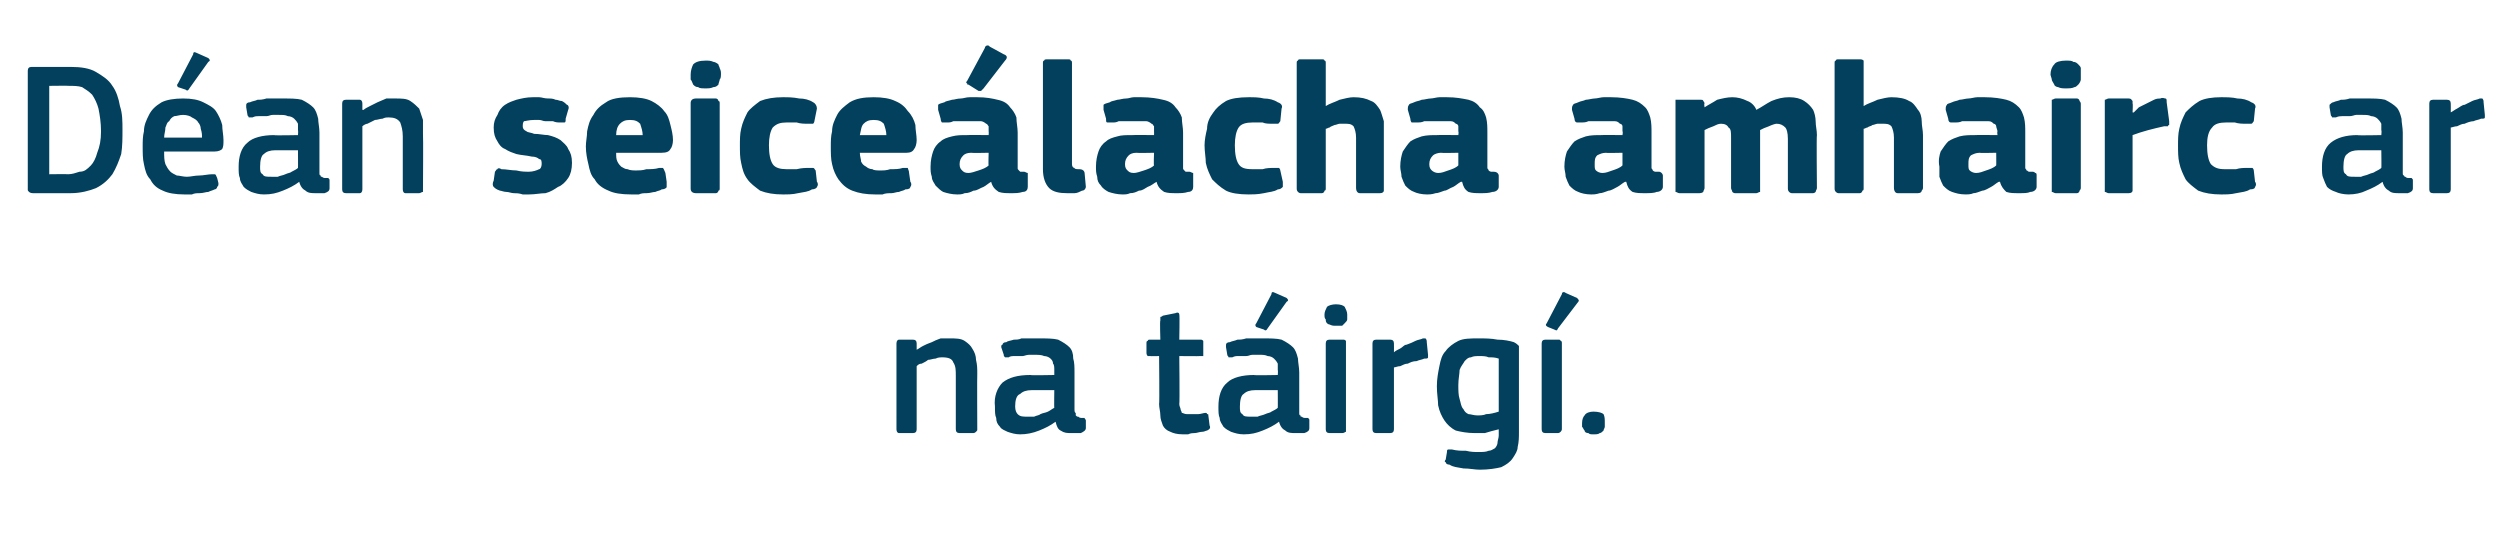
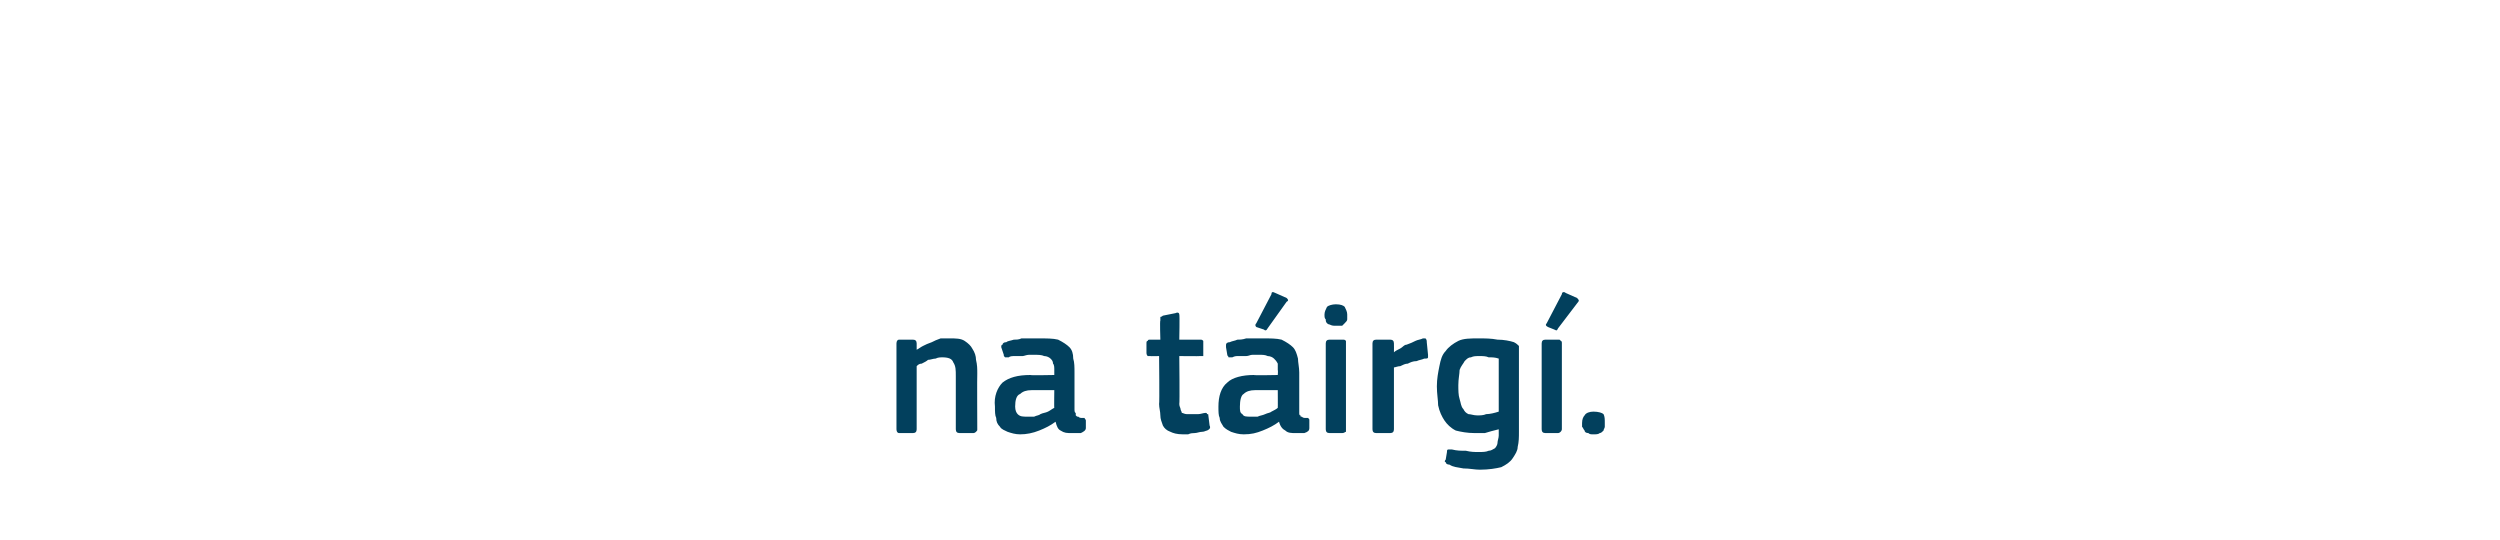
<svg xmlns="http://www.w3.org/2000/svg" version="1.1" width="198px" height="42.8px" viewBox="0 -4 198 42.8" style="top:-4px">
  <desc>D an seice lacha amhairc ar na t irg .</desc>
  <defs />
  <g id="Polygon26043">
    <path d="M 77.4 30 C 77.4 30.1 77.4 30.1 77.3 30.2 C 77.3 30.2 77.2 30.3 77.1 30.3 C 77.1 30.3 76 30.3 76 30.3 C 75.8 30.3 75.7 30.2 75.7 30 C 75.7 30 75.7 25.8 75.7 25.8 C 75.7 25.3 75.7 25 75.5 24.7 C 75.4 24.4 75.1 24.3 74.6 24.3 C 74.5 24.3 74.3 24.3 74.1 24.4 C 73.9 24.4 73.7 24.5 73.5 24.5 C 73.4 24.6 73.2 24.7 73 24.8 C 72.8 24.8 72.7 24.9 72.6 25 C 72.6 25 72.6 30 72.6 30 C 72.6 30.2 72.5 30.3 72.3 30.3 C 72.3 30.3 71.2 30.3 71.2 30.3 C 71.1 30.3 71 30.2 71 30 C 71 30 71 23.2 71 23.2 C 71 23 71.1 22.9 71.2 22.9 C 71.2 22.9 72.3 22.9 72.3 22.9 C 72.5 22.9 72.6 23 72.6 23.2 C 72.6 23.2 72.6 23.7 72.6 23.7 C 72.6 23.7 72.6 23.7 72.6 23.7 C 72.6 23.7 72.6 23.7 72.6 23.7 C 72.8 23.6 72.9 23.5 73.1 23.4 C 73.3 23.3 73.5 23.2 73.8 23.1 C 74 23 74.2 22.9 74.5 22.8 C 74.7 22.8 74.9 22.8 75.2 22.8 C 75.7 22.8 76.1 22.8 76.4 23 C 76.7 23.2 76.9 23.4 77 23.6 C 77.2 23.9 77.3 24.2 77.3 24.5 C 77.4 24.9 77.4 25.2 77.4 25.6 C 77.38 25.62 77.4 30 77.4 30 C 77.4 30 77.38 29.97 77.4 30 Z M 83.5 26.9 C 83.5 26.9 81.65 26.9 81.7 26.9 C 81.3 26.9 81 27 80.8 27.2 C 80.5 27.3 80.4 27.7 80.4 28.2 C 80.4 28.5 80.5 28.7 80.6 28.8 C 80.8 29 81 29 81.4 29 C 81.5 29 81.7 29 81.9 29 C 82.1 28.9 82.3 28.9 82.4 28.8 C 82.6 28.7 82.8 28.7 83 28.6 C 83.2 28.5 83.3 28.4 83.5 28.3 C 83.48 28.33 83.5 26.9 83.5 26.9 Z M 83.6 29.4 C 83.2 29.7 82.8 29.9 82.3 30.1 C 81.8 30.3 81.3 30.4 80.8 30.4 C 80.4 30.4 80.1 30.3 79.8 30.2 C 79.6 30.1 79.3 30 79.2 29.8 C 79 29.6 78.9 29.4 78.9 29.1 C 78.8 28.9 78.8 28.6 78.8 28.2 C 78.7 27.4 79 26.7 79.4 26.3 C 79.9 25.9 80.6 25.7 81.6 25.7 C 81.58 25.74 83.5 25.7 83.5 25.7 C 83.5 25.7 83.5 25.34 83.5 25.3 C 83.5 25.1 83.5 24.9 83.4 24.8 C 83.4 24.6 83.3 24.5 83.2 24.4 C 83.1 24.3 82.9 24.2 82.7 24.2 C 82.5 24.1 82.2 24.1 81.9 24.1 C 81.8 24.1 81.7 24.1 81.5 24.1 C 81.3 24.1 81.1 24.2 81 24.2 C 80.8 24.2 80.6 24.2 80.4 24.2 C 80.2 24.2 80 24.2 79.9 24.3 C 79.7 24.3 79.6 24.3 79.6 24.3 C 79.5 24.2 79.5 24.2 79.5 24.1 C 79.5 24.1 79.3 23.5 79.3 23.5 C 79.3 23.4 79.3 23.3 79.4 23.3 C 79.4 23.2 79.5 23.1 79.7 23.1 C 79.8 23 80 23 80.3 22.9 C 80.5 22.9 80.7 22.9 80.9 22.8 C 81.2 22.8 81.4 22.8 81.6 22.8 C 81.8 22.8 82 22.8 82.2 22.8 C 82.9 22.8 83.4 22.8 83.8 22.9 C 84.2 23.1 84.5 23.3 84.7 23.5 C 84.9 23.7 85 24 85 24.4 C 85.1 24.7 85.1 25.1 85.1 25.5 C 85.1 25.5 85.1 28.4 85.1 28.4 C 85.1 28.5 85.1 28.7 85.2 28.7 C 85.2 28.8 85.2 28.9 85.2 28.9 C 85.3 29 85.3 29 85.4 29 C 85.5 29.1 85.6 29.1 85.7 29.1 C 85.8 29.1 85.9 29.1 85.9 29.1 C 85.9 29.2 86 29.2 86 29.3 C 86 29.3 86 29.9 86 29.9 C 86 30.1 85.8 30.2 85.6 30.3 C 85.5 30.3 85.4 30.3 85.2 30.3 C 85.1 30.3 85 30.3 84.9 30.3 C 84.5 30.3 84.3 30.3 84 30.1 C 83.8 30 83.7 29.8 83.6 29.4 C 83.6 29.4 83.6 29.4 83.6 29.4 Z M 95.8 29.7 C 95.9 29.9 95.8 30 95.6 30.1 C 95.5 30.1 95.4 30.2 95.2 30.2 C 95 30.2 94.8 30.3 94.6 30.3 C 94.5 30.3 94.3 30.3 94.1 30.4 C 93.9 30.4 93.8 30.4 93.7 30.4 C 93.2 30.4 92.9 30.3 92.7 30.2 C 92.4 30.1 92.2 29.9 92.1 29.7 C 92 29.4 91.9 29.2 91.9 28.9 C 91.9 28.6 91.8 28.3 91.8 28 C 91.84 27.99 91.8 24.2 91.8 24.2 C 91.8 24.2 91.09 24.22 91.1 24.2 C 91 24.2 90.9 24.2 90.9 24.2 C 90.8 24.1 90.8 24 90.8 23.9 C 90.8 23.9 90.8 23.2 90.8 23.2 C 90.8 23.1 90.8 23 90.9 23 C 90.9 22.9 91 22.9 91.1 22.9 C 91.09 22.9 91.9 22.9 91.9 22.9 C 91.9 22.9 91.85 21.36 91.9 21.4 C 91.9 21.2 91.9 21.2 91.9 21.1 C 92 21.1 92.1 21 92.1 21 C 92.1 21 93.1 20.8 93.1 20.8 C 93.3 20.7 93.4 20.8 93.4 20.9 C 93.44 20.94 93.4 22.9 93.4 22.9 C 93.4 22.9 95.05 22.9 95 22.9 C 95.2 22.9 95.2 22.9 95.3 23 C 95.3 23 95.3 23.1 95.3 23.2 C 95.3 23.2 95.3 23.9 95.3 23.9 C 95.3 24 95.3 24.1 95.3 24.2 C 95.2 24.2 95.2 24.2 95 24.2 C 95.05 24.22 93.4 24.2 93.4 24.2 C 93.4 24.2 93.44 27.96 93.4 28 C 93.4 28.2 93.5 28.3 93.5 28.4 C 93.5 28.5 93.6 28.6 93.6 28.7 C 93.7 28.7 93.8 28.8 94 28.8 C 94.1 28.8 94.2 28.8 94.4 28.8 C 94.6 28.8 94.7 28.8 94.9 28.8 C 95.1 28.8 95.3 28.7 95.5 28.7 C 95.5 28.7 95.6 28.7 95.6 28.8 C 95.7 28.8 95.7 28.8 95.7 28.9 C 95.7 28.9 95.8 29.7 95.8 29.7 Z M 101.2 26.9 C 101.2 26.9 99.38 26.9 99.4 26.9 C 99 26.9 98.7 27 98.5 27.2 C 98.3 27.3 98.2 27.7 98.2 28.2 C 98.2 28.5 98.2 28.7 98.4 28.8 C 98.5 29 98.7 29 99.1 29 C 99.2 29 99.4 29 99.6 29 C 99.8 28.9 100 28.9 100.2 28.8 C 100.4 28.7 100.6 28.7 100.7 28.6 C 100.9 28.5 101.1 28.4 101.2 28.3 C 101.21 28.33 101.2 26.9 101.2 26.9 Z M 101.3 29.4 C 100.9 29.7 100.5 29.9 100 30.1 C 99.5 30.3 99.1 30.4 98.5 30.4 C 98.1 30.4 97.8 30.3 97.5 30.2 C 97.3 30.1 97.1 30 96.9 29.8 C 96.8 29.6 96.6 29.4 96.6 29.1 C 96.5 28.9 96.5 28.6 96.5 28.2 C 96.5 27.4 96.7 26.7 97.2 26.3 C 97.6 25.9 98.4 25.7 99.3 25.7 C 99.31 25.74 101.2 25.7 101.2 25.7 C 101.2 25.7 101.23 25.34 101.2 25.3 C 101.2 25.1 101.2 24.9 101.2 24.8 C 101.1 24.6 101 24.5 100.9 24.4 C 100.8 24.3 100.6 24.2 100.4 24.2 C 100.2 24.1 100 24.1 99.7 24.1 C 99.5 24.1 99.4 24.1 99.2 24.1 C 99 24.1 98.9 24.2 98.7 24.2 C 98.5 24.2 98.3 24.2 98.1 24.2 C 97.9 24.2 97.8 24.2 97.6 24.3 C 97.5 24.3 97.4 24.3 97.3 24.3 C 97.3 24.2 97.2 24.2 97.2 24.1 C 97.2 24.1 97.1 23.5 97.1 23.5 C 97.1 23.4 97.1 23.3 97.1 23.3 C 97.1 23.2 97.2 23.1 97.4 23.1 C 97.6 23 97.8 23 98 22.9 C 98.2 22.9 98.4 22.9 98.7 22.8 C 98.9 22.8 99.1 22.8 99.3 22.8 C 99.6 22.8 99.8 22.8 100 22.8 C 100.6 22.8 101.1 22.8 101.5 22.9 C 101.9 23.1 102.2 23.3 102.4 23.5 C 102.6 23.7 102.7 24 102.8 24.4 C 102.8 24.7 102.9 25.1 102.9 25.5 C 102.9 25.5 102.9 28.4 102.9 28.4 C 102.9 28.5 102.9 28.7 102.9 28.7 C 102.9 28.8 102.9 28.9 103 28.9 C 103 29 103 29 103.1 29 C 103.2 29.1 103.3 29.1 103.4 29.1 C 103.5 29.1 103.6 29.1 103.6 29.1 C 103.7 29.2 103.7 29.2 103.7 29.3 C 103.7 29.3 103.7 29.9 103.7 29.9 C 103.7 30.1 103.6 30.2 103.3 30.3 C 103.2 30.3 103.1 30.3 103 30.3 C 102.8 30.3 102.7 30.3 102.6 30.3 C 102.3 30.3 102 30.3 101.8 30.1 C 101.6 30 101.4 29.8 101.3 29.4 C 101.3 29.4 101.3 29.4 101.3 29.4 Z M 101.9 19.6 C 102 19.7 102.1 19.8 101.9 19.9 C 101.9 19.9 100.4 22 100.4 22 C 100.3 22.2 100.2 22.2 100.1 22.1 C 100.1 22.1 99.5 21.9 99.5 21.9 C 99.4 21.8 99.4 21.7 99.5 21.6 C 99.5 21.6 100.7 19.3 100.7 19.3 C 100.7 19.1 100.8 19.1 101 19.2 C 101 19.2 101.9 19.6 101.9 19.6 Z M 106.7 20.9 C 106.7 21.1 106.7 21.2 106.7 21.3 C 106.7 21.4 106.6 21.5 106.5 21.6 C 106.5 21.6 106.4 21.7 106.3 21.8 C 106.2 21.8 106 21.8 105.8 21.8 C 105.6 21.8 105.5 21.8 105.3 21.7 C 105.2 21.7 105.1 21.6 105.1 21.6 C 105 21.5 105 21.4 105 21.3 C 104.9 21.2 104.9 21.1 104.9 20.9 C 104.9 20.7 105 20.5 105.1 20.3 C 105.2 20.2 105.5 20.1 105.8 20.1 C 106.2 20.1 106.4 20.2 106.5 20.3 C 106.6 20.5 106.7 20.7 106.7 20.9 Z M 106.6 30 C 106.6 30 106.6 30.1 106.6 30.2 C 106.5 30.2 106.5 30.3 106.3 30.3 C 106.3 30.3 105.3 30.3 105.3 30.3 C 105.1 30.3 105 30.2 105 30 C 105 30 105 23.2 105 23.2 C 105 23 105.1 22.9 105.3 22.9 C 105.3 22.9 106.3 22.9 106.3 22.9 C 106.5 22.9 106.5 22.9 106.6 23 C 106.6 23 106.6 23.1 106.6 23.2 C 106.6 23.2 106.6 30 106.6 30 Z M 110.4 30 C 110.4 30.2 110.3 30.3 110.1 30.3 C 110.1 30.3 109 30.3 109 30.3 C 108.8 30.3 108.7 30.2 108.7 30 C 108.7 30 108.7 23.2 108.7 23.2 C 108.7 23 108.8 22.9 109 22.9 C 109 22.9 110.1 22.9 110.1 22.9 C 110.3 22.9 110.4 23 110.4 23.2 C 110.41 23.2 110.4 23.9 110.4 23.9 C 110.4 23.9 110.44 23.89 110.4 23.9 C 110.5 23.8 110.7 23.7 110.9 23.6 C 111.1 23.5 111.2 23.3 111.4 23.3 C 111.7 23.2 111.9 23.1 112.1 23 C 112.3 22.9 112.5 22.9 112.7 22.8 C 112.8 22.8 112.8 22.8 112.9 22.8 C 113 22.9 113 23 113 23.1 C 113 23.1 113.1 24.1 113.1 24.1 C 113.1 24.2 113.1 24.3 113.1 24.3 C 113.1 24.4 113 24.4 112.8 24.4 C 112.6 24.5 112.4 24.5 112.2 24.6 C 111.9 24.6 111.7 24.7 111.5 24.8 C 111.3 24.8 111.1 24.9 110.9 25 C 110.7 25 110.5 25.1 110.4 25.1 C 110.4 25.1 110.4 30 110.4 30 Z M 117.1 22.8 C 117.6 22.8 118.1 22.8 118.6 22.9 C 119.1 22.9 119.6 23 119.9 23.1 C 120.1 23.2 120.2 23.3 120.3 23.4 C 120.3 23.5 120.3 23.7 120.3 23.8 C 120.3 23.8 120.3 30.2 120.3 30.2 C 120.3 30.6 120.3 31 120.2 31.4 C 120.2 31.7 120 32 119.8 32.3 C 119.6 32.6 119.3 32.8 118.9 33 C 118.5 33.1 117.9 33.2 117.2 33.2 C 116.8 33.2 116.4 33.1 115.9 33.1 C 115.4 33 115.1 33 114.8 32.8 C 114.6 32.8 114.5 32.7 114.5 32.6 C 114.4 32.6 114.4 32.5 114.5 32.4 C 114.5 32.4 114.6 31.8 114.6 31.8 C 114.6 31.7 114.6 31.6 114.7 31.6 C 114.8 31.6 114.9 31.6 115 31.6 C 115.4 31.7 115.7 31.7 116.1 31.7 C 116.5 31.8 116.8 31.8 117.1 31.8 C 117.4 31.8 117.7 31.8 117.9 31.7 C 118.1 31.7 118.2 31.6 118.4 31.5 C 118.5 31.4 118.6 31.2 118.6 31.1 C 118.6 30.9 118.7 30.7 118.7 30.5 C 118.7 30.5 118.7 30 118.7 30 C 118.3 30.1 117.9 30.2 117.6 30.3 C 117.3 30.3 117.1 30.3 116.8 30.3 C 116.2 30.3 115.7 30.2 115.3 30.1 C 114.9 29.9 114.6 29.6 114.4 29.3 C 114.2 29 114 28.6 113.9 28.1 C 113.9 27.7 113.8 27.2 113.8 26.6 C 113.8 26 113.9 25.5 114 25 C 114.1 24.5 114.2 24.1 114.5 23.8 C 114.7 23.5 115.1 23.2 115.5 23 C 115.9 22.8 116.5 22.8 117.1 22.8 Z M 115.5 26.5 C 115.5 26.9 115.5 27.3 115.6 27.6 C 115.7 27.9 115.7 28.2 115.9 28.4 C 116 28.6 116.1 28.7 116.3 28.8 C 116.5 28.8 116.7 28.9 117 28.9 C 117.2 28.9 117.5 28.9 117.7 28.8 C 118 28.8 118.4 28.7 118.7 28.6 C 118.7 28.6 118.7 24.4 118.7 24.4 C 118.4 24.3 118.2 24.3 117.9 24.3 C 117.7 24.2 117.4 24.2 117.2 24.2 C 116.9 24.2 116.7 24.2 116.5 24.3 C 116.3 24.3 116.2 24.4 116 24.6 C 115.9 24.8 115.7 25 115.6 25.3 C 115.6 25.6 115.5 26 115.5 26.5 Z M 123.7 30 C 123.7 30 123.7 30.1 123.6 30.2 C 123.6 30.2 123.5 30.3 123.4 30.3 C 123.4 30.3 122.4 30.3 122.4 30.3 C 122.2 30.3 122.1 30.2 122.1 30 C 122.1 30 122.1 23.2 122.1 23.2 C 122.1 23 122.2 22.9 122.4 22.9 C 122.4 22.9 123.4 22.9 123.4 22.9 C 123.5 22.9 123.6 22.9 123.6 23 C 123.7 23 123.7 23.1 123.7 23.2 C 123.7 23.2 123.7 30 123.7 30 Z M 124.9 19.6 C 125 19.7 125.1 19.8 125 19.9 C 125 19.9 123.4 22 123.4 22 C 123.3 22.2 123.3 22.2 123.1 22.1 C 123.1 22.1 122.6 21.9 122.6 21.9 C 122.4 21.8 122.4 21.7 122.5 21.6 C 122.5 21.6 123.7 19.3 123.7 19.3 C 123.7 19.1 123.9 19.1 124 19.2 C 124 19.2 124.9 19.6 124.9 19.6 Z M 127.1 29.5 C 127.1 29.6 127.1 29.7 127.1 29.8 C 127.1 29.9 127 30 127 30.1 C 126.9 30.2 126.8 30.3 126.7 30.3 C 126.6 30.4 126.4 30.4 126.2 30.4 C 126 30.4 125.9 30.4 125.8 30.3 C 125.6 30.3 125.5 30.2 125.5 30.1 C 125.4 30 125.4 29.9 125.3 29.8 C 125.3 29.7 125.3 29.6 125.3 29.5 C 125.3 29.2 125.4 29 125.5 28.9 C 125.6 28.7 125.9 28.6 126.2 28.6 C 126.6 28.6 126.9 28.7 127 28.8 C 127.1 29 127.1 29.2 127.1 29.5 Z " stroke="none" fill="#02405d" />
  </g>
  <g id="Polygon26042">
-     <path d="M 2.6 11.3 C 2.4 11.3 2.3 11.2 2.3 11.2 C 2.2 11.1 2.2 11.1 2.2 11 C 2.2 11 2.2 1.6 2.2 1.6 C 2.2 1.4 2.3 1.3 2.5 1.3 C 2.5 1.3 5.6 1.3 5.6 1.3 C 6.4 1.3 7.1 1.4 7.6 1.7 C 8.1 2 8.6 2.3 8.9 2.8 C 9.2 3.2 9.4 3.8 9.5 4.4 C 9.7 5 9.7 5.6 9.7 6.3 C 9.7 6.9 9.7 7.6 9.6 8.2 C 9.4 8.8 9.2 9.3 8.9 9.8 C 8.6 10.2 8.2 10.6 7.6 10.9 C 7.1 11.1 6.4 11.3 5.6 11.3 C 5.6 11.3 2.6 11.3 2.6 11.3 Z M 8 6.4 C 8 5.7 7.9 5.1 7.8 4.6 C 7.7 4.2 7.5 3.8 7.3 3.5 C 7 3.2 6.8 3.1 6.5 2.9 C 6.2 2.8 5.8 2.8 5.5 2.8 C 5.48 2.78 3.9 2.8 3.9 2.8 L 3.9 9.8 C 3.9 9.8 5.37 9.78 5.4 9.8 C 5.7 9.8 6 9.7 6.3 9.6 C 6.7 9.6 6.9 9.4 7.2 9.1 C 7.4 8.9 7.6 8.5 7.7 8.1 C 7.9 7.6 8 7.1 8 6.4 Z M 13 8 C 13 8.4 13 8.7 13.1 9 C 13.2 9.2 13.3 9.4 13.5 9.6 C 13.6 9.7 13.8 9.8 14 9.9 C 14.2 9.9 14.5 10 14.8 10 C 15.1 10 15.4 9.9 15.8 9.9 C 16.1 9.9 16.5 9.8 16.8 9.8 C 16.9 9.8 17 9.8 17 9.8 C 17.1 9.8 17.1 9.9 17.2 10.1 C 17.2 10.1 17.3 10.5 17.3 10.5 C 17.3 10.7 17.3 10.7 17.2 10.8 C 17.2 10.9 17.1 11 17 11 C 16.8 11.1 16.7 11.1 16.5 11.2 C 16.3 11.2 16.1 11.3 15.8 11.3 C 15.6 11.3 15.4 11.3 15.2 11.4 C 15 11.4 14.8 11.4 14.6 11.4 C 13.9 11.4 13.3 11.3 12.9 11.1 C 12.4 10.9 12.1 10.6 11.9 10.2 C 11.6 9.9 11.5 9.5 11.4 9 C 11.3 8.6 11.3 8.1 11.3 7.6 C 11.3 7.2 11.3 6.8 11.4 6.4 C 11.4 5.9 11.6 5.5 11.8 5.1 C 12 4.7 12.3 4.4 12.8 4.1 C 13.2 3.9 13.8 3.8 14.5 3.8 C 15.2 3.8 15.7 3.9 16.1 4.1 C 16.5 4.3 16.9 4.5 17.1 4.8 C 17.3 5.1 17.5 5.5 17.6 5.9 C 17.6 6.3 17.7 6.7 17.7 7.1 C 17.7 7.4 17.7 7.6 17.6 7.8 C 17.5 7.9 17.3 8 17 8 C 17 8 13 8 13 8 Z M 14.5 5.1 C 14.2 5.1 14 5.2 13.8 5.2 C 13.6 5.3 13.5 5.4 13.4 5.6 C 13.2 5.7 13.2 5.9 13.1 6.1 C 13.1 6.4 13 6.6 13 6.9 C 13 6.9 16 6.9 16 6.9 C 16 6.7 16 6.5 15.9 6.2 C 15.9 6 15.8 5.8 15.7 5.7 C 15.6 5.5 15.4 5.4 15.2 5.3 C 15.1 5.2 14.8 5.1 14.5 5.1 Z M 16.5 0.6 C 16.6 0.7 16.7 0.8 16.5 0.9 C 16.5 0.9 15 3 15 3 C 14.9 3.2 14.8 3.2 14.7 3.1 C 14.7 3.1 14.1 2.9 14.1 2.9 C 14 2.8 14 2.7 14.1 2.6 C 14.1 2.6 15.3 0.3 15.3 0.3 C 15.3 0.1 15.4 0.1 15.6 0.2 C 15.6 0.2 16.5 0.6 16.5 0.6 Z M 23.6 7.9 C 23.6 7.9 21.78 7.9 21.8 7.9 C 21.4 7.9 21.1 8 20.9 8.2 C 20.7 8.3 20.6 8.7 20.6 9.2 C 20.6 9.5 20.6 9.7 20.8 9.8 C 20.9 10 21.1 10 21.5 10 C 21.6 10 21.8 10 22 10 C 22.2 9.9 22.4 9.9 22.6 9.8 C 22.8 9.7 23 9.7 23.1 9.6 C 23.3 9.5 23.5 9.4 23.6 9.3 C 23.61 9.33 23.6 7.9 23.6 7.9 Z M 23.7 10.4 C 23.3 10.7 22.9 10.9 22.4 11.1 C 21.9 11.3 21.5 11.4 20.9 11.4 C 20.5 11.4 20.2 11.3 19.9 11.2 C 19.7 11.1 19.5 11 19.3 10.8 C 19.2 10.6 19 10.4 19 10.1 C 18.9 9.9 18.9 9.6 18.9 9.2 C 18.9 8.4 19.1 7.7 19.6 7.3 C 20 6.9 20.8 6.7 21.7 6.7 C 21.71 6.74 23.6 6.7 23.6 6.7 C 23.6 6.7 23.63 6.34 23.6 6.3 C 23.6 6.1 23.6 5.9 23.6 5.8 C 23.5 5.6 23.4 5.5 23.3 5.4 C 23.2 5.3 23 5.2 22.8 5.2 C 22.6 5.1 22.4 5.1 22.1 5.1 C 21.9 5.1 21.8 5.1 21.6 5.1 C 21.4 5.1 21.3 5.2 21.1 5.2 C 20.9 5.2 20.7 5.2 20.5 5.2 C 20.3 5.2 20.2 5.2 20 5.3 C 19.9 5.3 19.8 5.3 19.7 5.3 C 19.7 5.2 19.6 5.2 19.6 5.1 C 19.6 5.1 19.5 4.5 19.5 4.5 C 19.5 4.4 19.5 4.3 19.5 4.3 C 19.5 4.2 19.6 4.1 19.8 4.1 C 20 4 20.2 4 20.4 3.9 C 20.6 3.9 20.8 3.9 21.1 3.8 C 21.3 3.8 21.5 3.8 21.7 3.8 C 22 3.8 22.2 3.8 22.4 3.8 C 23 3.8 23.5 3.8 23.9 3.9 C 24.3 4.1 24.6 4.3 24.8 4.5 C 25 4.7 25.1 5 25.2 5.4 C 25.2 5.7 25.3 6.1 25.3 6.5 C 25.3 6.5 25.3 9.4 25.3 9.4 C 25.3 9.5 25.3 9.7 25.3 9.7 C 25.3 9.8 25.3 9.9 25.4 9.9 C 25.4 10 25.4 10 25.5 10 C 25.6 10.1 25.7 10.1 25.8 10.1 C 25.9 10.1 26 10.1 26 10.1 C 26.1 10.2 26.1 10.2 26.1 10.3 C 26.1 10.3 26.1 10.9 26.1 10.9 C 26.1 11.1 26 11.2 25.7 11.3 C 25.6 11.3 25.5 11.3 25.4 11.3 C 25.2 11.3 25.1 11.3 25 11.3 C 24.7 11.3 24.4 11.3 24.2 11.1 C 24 11 23.8 10.8 23.7 10.4 C 23.7 10.4 23.7 10.4 23.7 10.4 Z M 33.5 11 C 33.5 11.1 33.5 11.1 33.5 11.2 C 33.4 11.2 33.3 11.3 33.2 11.3 C 33.2 11.3 32.1 11.3 32.1 11.3 C 32 11.3 31.9 11.2 31.9 11 C 31.9 11 31.9 6.8 31.9 6.8 C 31.9 6.3 31.8 6 31.7 5.7 C 31.5 5.4 31.2 5.3 30.8 5.3 C 30.6 5.3 30.5 5.3 30.3 5.4 C 30.1 5.4 29.9 5.5 29.7 5.5 C 29.5 5.6 29.3 5.7 29.1 5.8 C 29 5.8 28.8 5.9 28.7 6 C 28.7 6 28.7 11 28.7 11 C 28.7 11.2 28.6 11.3 28.5 11.3 C 28.5 11.3 27.4 11.3 27.4 11.3 C 27.2 11.3 27.1 11.2 27.1 11 C 27.1 11 27.1 4.2 27.1 4.2 C 27.1 4 27.2 3.9 27.4 3.9 C 27.4 3.9 28.5 3.9 28.5 3.9 C 28.6 3.9 28.7 4 28.7 4.2 C 28.7 4.2 28.7 4.7 28.7 4.7 C 28.8 4.7 28.8 4.7 28.8 4.7 C 28.8 4.7 28.8 4.7 28.8 4.7 C 28.9 4.6 29.1 4.5 29.3 4.4 C 29.5 4.3 29.7 4.2 29.9 4.1 C 30.1 4 30.4 3.9 30.6 3.8 C 30.8 3.8 31.1 3.8 31.3 3.8 C 31.8 3.8 32.2 3.8 32.5 4 C 32.8 4.2 33 4.4 33.2 4.6 C 33.3 4.9 33.4 5.2 33.5 5.5 C 33.5 5.9 33.5 6.2 33.5 6.6 C 33.53 6.62 33.5 11 33.5 11 C 33.5 11 33.53 10.97 33.5 11 Z M 45.3 8.9 C 45.3 9.4 45.2 9.8 45 10.1 C 44.8 10.4 44.5 10.7 44.2 10.8 C 43.9 11 43.6 11.2 43.2 11.3 C 42.8 11.3 42.4 11.4 41.9 11.4 C 41.8 11.4 41.6 11.4 41.4 11.4 C 41.1 11.3 40.9 11.3 40.7 11.3 C 40.5 11.3 40.3 11.2 40.1 11.2 C 39.9 11.2 39.7 11.1 39.6 11.1 C 39.3 11 39.2 10.9 39.1 10.8 C 39 10.7 39 10.5 39.1 10.3 C 39.1 10.3 39.2 9.6 39.2 9.6 C 39.3 9.5 39.3 9.4 39.4 9.4 C 39.4 9.3 39.6 9.3 39.7 9.4 C 40.1 9.4 40.5 9.5 40.9 9.5 C 41.3 9.6 41.6 9.6 41.9 9.6 C 42.2 9.6 42.5 9.5 42.7 9.4 C 42.8 9.4 42.9 9.2 42.9 9 C 42.9 8.8 42.9 8.6 42.7 8.6 C 42.6 8.5 42.4 8.4 42.1 8.4 C 41.7 8.3 41.3 8.3 40.9 8.2 C 40.6 8.1 40.3 8 40 7.8 C 39.7 7.7 39.5 7.4 39.4 7.2 C 39.2 6.9 39.1 6.6 39.1 6.1 C 39.1 5.7 39.2 5.4 39.4 5.1 C 39.5 4.8 39.7 4.5 40 4.3 C 40.3 4.1 40.6 4 40.9 3.9 C 41.3 3.8 41.7 3.7 42.2 3.7 C 42.3 3.7 42.5 3.7 42.7 3.7 C 42.9 3.7 43.1 3.8 43.4 3.8 C 43.6 3.8 43.8 3.8 44 3.9 C 44.2 3.9 44.3 4 44.5 4 C 44.7 4.1 44.8 4.2 44.9 4.3 C 45 4.3 45.1 4.5 45 4.7 C 45 4.7 44.8 5.4 44.8 5.4 C 44.8 5.6 44.8 5.7 44.7 5.7 C 44.7 5.7 44.6 5.7 44.4 5.7 C 44.2 5.7 44 5.7 43.8 5.6 C 43.6 5.6 43.4 5.6 43.2 5.6 C 43 5.6 42.9 5.5 42.7 5.5 C 42.5 5.5 42.4 5.5 42.3 5.5 C 41.9 5.5 41.6 5.6 41.5 5.6 C 41.4 5.7 41.4 5.9 41.4 6 C 41.4 6.2 41.5 6.3 41.7 6.4 C 41.8 6.5 42.1 6.5 42.3 6.6 C 42.7 6.6 43.1 6.7 43.4 6.7 C 43.8 6.8 44.1 6.9 44.4 7.1 C 44.6 7.3 44.9 7.5 45 7.8 C 45.2 8.1 45.3 8.4 45.3 8.9 Z M 48.8 8.1 C 48.8 8.4 48.8 8.6 48.9 8.8 C 49 9 49.1 9.1 49.2 9.2 C 49.4 9.3 49.5 9.4 49.7 9.4 C 49.9 9.5 50.2 9.5 50.4 9.5 C 50.6 9.5 50.9 9.5 51.2 9.4 C 51.5 9.4 51.9 9.4 52.2 9.3 C 52.4 9.3 52.5 9.3 52.5 9.3 C 52.6 9.4 52.6 9.5 52.7 9.7 C 52.7 9.7 52.8 10.4 52.8 10.4 C 52.8 10.5 52.8 10.7 52.8 10.8 C 52.8 10.9 52.6 11 52.4 11 C 52.3 11.1 52.1 11.1 51.9 11.2 C 51.7 11.2 51.5 11.3 51.2 11.3 C 51 11.3 50.8 11.3 50.6 11.4 C 50.4 11.4 50.2 11.4 50 11.4 C 49.2 11.4 48.6 11.3 48.2 11.1 C 47.7 10.9 47.3 10.6 47.1 10.2 C 46.8 9.9 46.7 9.5 46.6 9 C 46.5 8.6 46.4 8.1 46.4 7.6 C 46.4 7.2 46.5 6.8 46.5 6.4 C 46.6 5.9 46.7 5.5 47 5.1 C 47.2 4.7 47.5 4.4 48 4.1 C 48.4 3.8 49.1 3.7 49.9 3.7 C 50.6 3.7 51.2 3.8 51.6 4 C 52 4.2 52.4 4.5 52.6 4.8 C 52.9 5.1 53 5.5 53.1 5.9 C 53.2 6.3 53.3 6.7 53.3 7.1 C 53.3 7.4 53.2 7.7 53.1 7.8 C 53 8 52.8 8.1 52.4 8.1 C 52.4 8.1 48.8 8.1 48.8 8.1 Z M 49.9 5.5 C 49.5 5.5 49.3 5.6 49.1 5.8 C 48.9 6 48.8 6.3 48.8 6.7 C 48.8 6.7 50.9 6.7 50.9 6.7 C 50.9 6.4 50.8 6.1 50.7 5.8 C 50.5 5.6 50.3 5.5 49.9 5.5 Z M 57.1 1.9 C 57.1 2 57.1 2.2 57 2.3 C 57 2.4 56.9 2.6 56.9 2.7 C 56.8 2.8 56.7 2.9 56.5 2.9 C 56.3 3 56.1 3 55.9 3 C 55.6 3 55.4 3 55.3 2.9 C 55.1 2.9 55 2.8 54.9 2.7 C 54.8 2.5 54.8 2.4 54.7 2.3 C 54.7 2.2 54.7 2 54.7 1.9 C 54.7 1.6 54.8 1.3 54.9 1.1 C 55.1 0.9 55.4 0.8 55.9 0.8 C 56.1 0.8 56.3 0.8 56.5 0.9 C 56.6 0.9 56.8 1 56.9 1.1 C 56.9 1.2 57 1.3 57 1.4 C 57.1 1.6 57.1 1.7 57.1 1.9 Z M 57 10.9 C 57 11 57 11.1 56.9 11.1 C 56.9 11.2 56.8 11.3 56.7 11.3 C 56.7 11.3 55.1 11.3 55.1 11.3 C 54.9 11.3 54.8 11.2 54.8 11.2 C 54.7 11.1 54.7 11 54.7 10.9 C 54.7 10.9 54.7 4.2 54.7 4.2 C 54.7 4.1 54.7 4 54.8 3.9 C 54.8 3.9 54.9 3.8 55.1 3.8 C 55.1 3.8 56.7 3.8 56.7 3.8 C 56.8 3.8 56.9 3.9 56.9 4 C 57 4 57 4.1 57 4.2 C 57 4.2 57 10.9 57 10.9 Z M 64.7 10.4 C 64.8 10.5 64.8 10.7 64.7 10.8 C 64.7 10.9 64.5 11 64.3 11 C 64 11.2 63.7 11.2 63.2 11.3 C 62.8 11.4 62.4 11.4 62 11.4 C 61.3 11.4 60.7 11.3 60.2 11.1 C 59.8 10.8 59.4 10.5 59.2 10.2 C 58.9 9.8 58.8 9.4 58.7 8.9 C 58.6 8.5 58.6 8 58.6 7.5 C 58.6 7.1 58.6 6.6 58.7 6.2 C 58.8 5.7 59 5.3 59.2 4.9 C 59.4 4.6 59.8 4.3 60.2 4 C 60.7 3.8 61.3 3.7 62 3.7 C 62.4 3.7 62.8 3.7 63.3 3.8 C 63.7 3.8 64.1 3.9 64.4 4.1 C 64.6 4.2 64.7 4.4 64.7 4.6 C 64.7 4.6 64.5 5.6 64.5 5.6 C 64.5 5.7 64.4 5.8 64.4 5.8 C 64.3 5.8 64.2 5.8 64 5.8 C 63.7 5.8 63.4 5.8 63.1 5.7 C 62.8 5.7 62.6 5.7 62.3 5.7 C 61.8 5.7 61.5 5.8 61.2 6.1 C 61 6.4 60.9 6.9 60.9 7.5 C 60.9 8.2 61 8.7 61.2 9 C 61.4 9.3 61.8 9.4 62.3 9.4 C 62.5 9.4 62.8 9.4 63.1 9.4 C 63.5 9.3 63.8 9.3 64.1 9.3 C 64.3 9.3 64.4 9.3 64.4 9.3 C 64.5 9.3 64.5 9.4 64.6 9.5 C 64.6 9.5 64.7 10.4 64.7 10.4 Z M 68.1 8.1 C 68.1 8.4 68.2 8.6 68.2 8.8 C 68.3 9 68.4 9.1 68.6 9.2 C 68.7 9.3 68.9 9.4 69.1 9.4 C 69.2 9.5 69.5 9.5 69.7 9.5 C 70 9.5 70.2 9.5 70.5 9.4 C 70.9 9.4 71.2 9.4 71.5 9.3 C 71.7 9.3 71.8 9.3 71.9 9.3 C 71.9 9.4 72 9.5 72 9.7 C 72 9.7 72.1 10.4 72.1 10.4 C 72.2 10.5 72.2 10.7 72.1 10.8 C 72.1 10.9 72 11 71.7 11 C 71.6 11.1 71.4 11.1 71.2 11.2 C 71 11.2 70.8 11.3 70.6 11.3 C 70.4 11.3 70.1 11.3 69.9 11.4 C 69.7 11.4 69.5 11.4 69.3 11.4 C 68.6 11.4 68 11.3 67.5 11.1 C 67 10.9 66.7 10.6 66.4 10.2 C 66.2 9.9 66 9.5 65.9 9 C 65.8 8.6 65.8 8.1 65.8 7.6 C 65.8 7.2 65.8 6.8 65.9 6.4 C 65.9 5.9 66.1 5.5 66.3 5.1 C 66.5 4.7 66.9 4.4 67.3 4.1 C 67.8 3.8 68.4 3.7 69.2 3.7 C 69.9 3.7 70.5 3.8 70.9 4 C 71.4 4.2 71.7 4.5 71.9 4.8 C 72.2 5.1 72.4 5.5 72.5 5.9 C 72.5 6.3 72.6 6.7 72.6 7.1 C 72.6 7.4 72.5 7.7 72.4 7.8 C 72.3 8 72.1 8.1 71.8 8.1 C 71.8 8.1 68.1 8.1 68.1 8.1 Z M 69.2 5.5 C 68.8 5.5 68.6 5.6 68.4 5.8 C 68.2 6 68.2 6.3 68.1 6.7 C 68.1 6.7 70.2 6.7 70.2 6.7 C 70.2 6.4 70.1 6.1 70 5.8 C 69.8 5.6 69.6 5.5 69.2 5.5 Z M 78.3 8.1 C 78.3 8.1 76.92 8.13 76.9 8.1 C 76.6 8.1 76.4 8.2 76.3 8.3 C 76.1 8.5 76 8.7 76 9 C 76 9.3 76.1 9.4 76.2 9.5 C 76.3 9.6 76.4 9.7 76.7 9.7 C 76.9 9.7 77.2 9.6 77.5 9.5 C 77.8 9.4 78.1 9.3 78.3 9.1 C 78.27 9.13 78.3 8.1 78.3 8.1 Z M 78.5 10.4 C 78.3 10.5 78.1 10.7 77.9 10.8 C 77.6 10.9 77.4 11.1 77.1 11.1 C 76.9 11.2 76.7 11.3 76.4 11.3 C 76.2 11.4 76 11.4 75.8 11.4 C 75.4 11.4 75 11.3 74.7 11.2 C 74.5 11.1 74.3 10.9 74.1 10.7 C 74 10.5 73.8 10.3 73.8 10 C 73.7 9.7 73.7 9.5 73.7 9.2 C 73.7 8.7 73.8 8.3 73.9 8 C 74 7.7 74.2 7.4 74.5 7.2 C 74.7 7 75 6.9 75.4 6.8 C 75.8 6.7 76.1 6.7 76.6 6.7 C 76.59 6.68 78.3 6.7 78.3 6.7 C 78.3 6.7 78.32 6.43 78.3 6.4 C 78.3 6.3 78.3 6.1 78.3 6 C 78.2 5.9 78.2 5.8 78.1 5.8 C 78 5.7 77.8 5.6 77.7 5.6 C 77.5 5.6 77.3 5.6 77 5.6 C 76.9 5.6 76.7 5.6 76.6 5.6 C 76.4 5.6 76.2 5.6 76.1 5.6 C 75.9 5.6 75.7 5.6 75.5 5.6 C 75.3 5.7 75.2 5.7 75 5.7 C 74.8 5.7 74.7 5.7 74.6 5.7 C 74.6 5.7 74.5 5.6 74.5 5.4 C 74.5 5.4 74.3 4.7 74.3 4.7 C 74.3 4.5 74.3 4.4 74.3 4.3 C 74.4 4.2 74.5 4.2 74.8 4.1 C 74.9 4 75.1 4 75.4 3.9 C 75.6 3.9 75.8 3.8 76.1 3.8 C 76.3 3.8 76.5 3.7 76.8 3.7 C 77 3.7 77.2 3.7 77.4 3.7 C 78.1 3.7 78.6 3.8 79 3.9 C 79.5 4 79.8 4.2 80 4.5 C 80.2 4.7 80.4 5 80.5 5.3 C 80.5 5.7 80.6 6.1 80.6 6.5 C 80.6 6.5 80.6 8.9 80.6 8.9 C 80.6 9.1 80.6 9.2 80.6 9.3 C 80.6 9.4 80.6 9.4 80.7 9.5 C 80.7 9.5 80.8 9.6 80.8 9.6 C 80.9 9.6 81 9.6 81.1 9.6 C 81.2 9.6 81.3 9.7 81.4 9.7 C 81.4 9.7 81.4 9.8 81.4 9.9 C 81.4 9.9 81.4 10.8 81.4 10.8 C 81.4 11 81.3 11.2 81 11.2 C 80.7 11.3 80.4 11.3 80.1 11.3 C 79.7 11.3 79.4 11.3 79.1 11.2 C 78.8 11 78.6 10.8 78.5 10.4 C 78.5 10.4 78.5 10.4 78.5 10.4 Z M 79.5 0.3 C 79.8 0.4 79.8 0.6 79.6 0.8 C 79.6 0.8 77.9 3 77.9 3 C 77.8 3.1 77.7 3.2 77.7 3.2 C 77.6 3.2 77.6 3.2 77.5 3.2 C 77.5 3.2 76.7 2.7 76.7 2.7 C 76.6 2.7 76.6 2.7 76.6 2.6 C 76.5 2.6 76.5 2.5 76.6 2.4 C 76.6 2.4 78 -0.2 78 -0.2 C 78 -0.3 78.1 -0.4 78.2 -0.4 C 78.3 -0.4 78.3 -0.4 78.4 -0.3 C 78.4 -0.3 79.5 0.3 79.5 0.3 Z M 84.9 9 C 84.9 9.2 85 9.3 85.1 9.3 C 85.1 9.4 85.3 9.4 85.5 9.4 C 85.7 9.4 85.8 9.5 85.8 9.5 C 85.8 9.5 85.9 9.6 85.9 9.7 C 85.9 9.7 86 10.8 86 10.8 C 86 10.9 85.9 11.1 85.7 11.1 C 85.5 11.2 85.3 11.3 85.1 11.3 C 84.9 11.3 84.7 11.3 84.5 11.3 C 83.9 11.3 83.4 11.2 83.1 10.9 C 82.8 10.6 82.6 10.1 82.6 9.4 C 82.6 9.4 82.6 1 82.6 1 C 82.6 0.9 82.6 0.8 82.7 0.8 C 82.7 0.7 82.8 0.7 83 0.7 C 83 0.7 84.6 0.7 84.6 0.7 C 84.7 0.7 84.8 0.7 84.8 0.8 C 84.9 0.8 84.9 0.9 84.9 1 C 84.9 1 84.9 9 84.9 9 Z M 91.4 8.1 C 91.4 8.1 90.01 8.13 90 8.1 C 89.7 8.1 89.5 8.2 89.4 8.3 C 89.2 8.5 89.1 8.7 89.1 9 C 89.1 9.3 89.2 9.4 89.3 9.5 C 89.4 9.6 89.5 9.7 89.8 9.7 C 90 9.7 90.3 9.6 90.6 9.5 C 90.9 9.4 91.2 9.3 91.4 9.1 C 91.36 9.13 91.4 8.1 91.4 8.1 Z M 91.6 10.4 C 91.4 10.5 91.2 10.7 90.9 10.8 C 90.7 10.9 90.5 11.1 90.2 11.1 C 90 11.2 89.8 11.3 89.5 11.3 C 89.3 11.4 89.1 11.4 88.9 11.4 C 88.5 11.4 88.1 11.3 87.8 11.2 C 87.6 11.1 87.3 10.9 87.2 10.7 C 87 10.5 86.9 10.3 86.9 10 C 86.8 9.7 86.8 9.5 86.8 9.2 C 86.8 8.7 86.9 8.3 87 8 C 87.1 7.7 87.3 7.4 87.6 7.2 C 87.8 7 88.1 6.9 88.5 6.8 C 88.8 6.7 89.2 6.7 89.7 6.7 C 89.68 6.68 91.4 6.7 91.4 6.7 C 91.4 6.7 91.41 6.43 91.4 6.4 C 91.4 6.3 91.4 6.1 91.4 6 C 91.3 5.9 91.3 5.8 91.2 5.8 C 91.1 5.7 90.9 5.6 90.8 5.6 C 90.6 5.6 90.4 5.6 90.1 5.6 C 90 5.6 89.8 5.6 89.7 5.6 C 89.5 5.6 89.3 5.6 89.2 5.6 C 89 5.6 88.8 5.6 88.6 5.6 C 88.4 5.7 88.3 5.7 88.1 5.7 C 87.9 5.7 87.8 5.7 87.7 5.7 C 87.6 5.7 87.6 5.6 87.6 5.4 C 87.6 5.4 87.4 4.7 87.4 4.7 C 87.4 4.5 87.4 4.4 87.4 4.3 C 87.5 4.2 87.6 4.2 87.9 4.1 C 88 4 88.2 4 88.5 3.9 C 88.7 3.9 88.9 3.8 89.2 3.8 C 89.4 3.8 89.6 3.7 89.8 3.7 C 90.1 3.7 90.3 3.7 90.4 3.7 C 91.1 3.7 91.7 3.8 92.1 3.9 C 92.6 4 92.9 4.2 93.1 4.5 C 93.3 4.7 93.5 5 93.6 5.3 C 93.6 5.7 93.7 6.1 93.7 6.5 C 93.7 6.5 93.7 8.9 93.7 8.9 C 93.7 9.1 93.7 9.2 93.7 9.3 C 93.7 9.4 93.7 9.4 93.8 9.5 C 93.8 9.5 93.9 9.6 93.9 9.6 C 94 9.6 94.1 9.6 94.2 9.6 C 94.3 9.6 94.4 9.7 94.5 9.7 C 94.5 9.7 94.5 9.8 94.5 9.9 C 94.5 9.9 94.5 10.8 94.5 10.8 C 94.5 11 94.4 11.2 94.1 11.2 C 93.8 11.3 93.5 11.3 93.2 11.3 C 92.8 11.3 92.5 11.3 92.2 11.2 C 91.9 11 91.7 10.8 91.6 10.4 C 91.6 10.4 91.6 10.4 91.6 10.4 Z M 101.6 10.4 C 101.6 10.5 101.6 10.7 101.6 10.8 C 101.5 10.9 101.4 11 101.2 11 C 100.9 11.2 100.5 11.2 100.1 11.3 C 99.6 11.4 99.2 11.4 98.9 11.4 C 98.1 11.4 97.5 11.3 97.1 11.1 C 96.6 10.8 96.3 10.5 96 10.2 C 95.8 9.8 95.6 9.4 95.5 8.9 C 95.5 8.5 95.4 8 95.4 7.5 C 95.4 7.1 95.5 6.6 95.6 6.2 C 95.6 5.7 95.8 5.3 96.1 4.9 C 96.3 4.6 96.6 4.3 97.1 4 C 97.5 3.8 98.1 3.7 98.9 3.7 C 99.3 3.7 99.7 3.7 100.1 3.8 C 100.5 3.8 100.9 3.9 101.2 4.1 C 101.5 4.2 101.6 4.4 101.5 4.6 C 101.5 4.6 101.4 5.6 101.4 5.6 C 101.3 5.7 101.3 5.8 101.2 5.8 C 101.2 5.8 101 5.8 100.8 5.8 C 100.5 5.8 100.2 5.8 100 5.7 C 99.7 5.7 99.4 5.7 99.2 5.7 C 98.7 5.7 98.3 5.8 98.1 6.1 C 97.9 6.4 97.8 6.9 97.8 7.5 C 97.8 8.2 97.9 8.7 98.1 9 C 98.3 9.3 98.6 9.4 99.2 9.4 C 99.4 9.4 99.6 9.4 100 9.4 C 100.3 9.3 100.6 9.3 101 9.3 C 101.1 9.3 101.2 9.3 101.3 9.3 C 101.3 9.3 101.4 9.4 101.4 9.5 C 101.4 9.5 101.6 10.4 101.6 10.4 Z M 109.6 10.9 C 109.6 11 109.6 11.1 109.6 11.1 C 109.6 11.2 109.5 11.3 109.3 11.3 C 109.3 11.3 107.7 11.3 107.7 11.3 C 107.5 11.3 107.4 11.1 107.4 10.9 C 107.4 10.8 107.4 10.5 107.4 10.1 C 107.4 9.7 107.4 9.3 107.4 8.9 C 107.4 8.5 107.4 8.1 107.4 7.7 C 107.4 7.3 107.4 7 107.4 6.9 C 107.4 6.5 107.3 6.2 107.2 6 C 107 5.8 106.8 5.8 106.5 5.8 C 106.3 5.8 106.2 5.8 106.1 5.8 C 106 5.8 105.8 5.9 105.7 5.9 C 105.5 6 105.4 6 105.3 6.1 C 105.2 6.1 105.1 6.2 105 6.2 C 105 6.2 105 10.9 105 10.9 C 105 11 105 11.1 104.9 11.1 C 104.9 11.2 104.8 11.3 104.7 11.3 C 104.7 11.3 103 11.3 103 11.3 C 102.9 11.3 102.8 11.2 102.8 11.2 C 102.7 11.1 102.7 11 102.7 10.9 C 102.7 10.9 102.7 1 102.7 1 C 102.7 0.9 102.7 0.8 102.8 0.8 C 102.8 0.7 102.9 0.7 103 0.7 C 103 0.7 104.7 0.7 104.7 0.7 C 104.8 0.7 104.9 0.7 104.9 0.8 C 105 0.8 105 0.9 105 1 C 105 1 105 4.4 105 4.4 C 105.3 4.2 105.7 4.1 106.1 3.9 C 106.5 3.8 106.9 3.7 107.2 3.7 C 107.8 3.7 108.2 3.8 108.6 4 C 108.9 4.1 109.1 4.4 109.3 4.7 C 109.4 4.9 109.5 5.3 109.6 5.6 C 109.6 6 109.6 6.3 109.6 6.7 C 109.6 6.7 109.6 10.9 109.6 10.9 Z M 115.5 8.1 C 115.5 8.1 114.15 8.13 114.1 8.1 C 113.9 8.1 113.6 8.2 113.5 8.3 C 113.3 8.5 113.2 8.7 113.2 9 C 113.2 9.3 113.3 9.4 113.4 9.5 C 113.5 9.6 113.7 9.7 113.9 9.7 C 114.2 9.7 114.4 9.6 114.7 9.5 C 115 9.4 115.3 9.3 115.5 9.1 C 115.5 9.13 115.5 8.1 115.5 8.1 Z M 115.7 10.4 C 115.5 10.5 115.3 10.7 115.1 10.8 C 114.8 10.9 114.6 11.1 114.4 11.1 C 114.1 11.2 113.9 11.3 113.7 11.3 C 113.4 11.4 113.2 11.4 113 11.4 C 112.6 11.4 112.2 11.3 112 11.2 C 111.7 11.1 111.5 10.9 111.3 10.7 C 111.2 10.5 111.1 10.3 111 10 C 111 9.7 110.9 9.5 110.9 9.2 C 110.9 8.7 111 8.3 111.1 8 C 111.3 7.7 111.5 7.4 111.7 7.2 C 112 7 112.3 6.9 112.6 6.8 C 113 6.7 113.4 6.7 113.8 6.7 C 113.82 6.68 115.5 6.7 115.5 6.7 C 115.5 6.7 115.54 6.43 115.5 6.4 C 115.5 6.3 115.5 6.1 115.5 6 C 115.5 5.9 115.4 5.8 115.3 5.8 C 115.2 5.7 115.1 5.6 114.9 5.6 C 114.7 5.6 114.5 5.6 114.2 5.6 C 114.1 5.6 114 5.6 113.8 5.6 C 113.6 5.6 113.5 5.6 113.3 5.6 C 113.1 5.6 112.9 5.6 112.8 5.6 C 112.6 5.7 112.4 5.7 112.3 5.7 C 112 5.7 111.9 5.7 111.8 5.7 C 111.8 5.7 111.7 5.6 111.7 5.4 C 111.7 5.4 111.5 4.7 111.5 4.7 C 111.5 4.5 111.5 4.4 111.6 4.3 C 111.6 4.2 111.8 4.2 112 4.1 C 112.2 4 112.4 4 112.6 3.9 C 112.8 3.9 113.1 3.8 113.3 3.8 C 113.5 3.8 113.8 3.7 114 3.7 C 114.2 3.7 114.4 3.7 114.6 3.7 C 115.3 3.7 115.8 3.8 116.3 3.9 C 116.7 4 117 4.2 117.2 4.5 C 117.5 4.7 117.6 5 117.7 5.3 C 117.8 5.7 117.8 6.1 117.8 6.5 C 117.8 6.5 117.8 8.9 117.8 8.9 C 117.8 9.1 117.8 9.2 117.8 9.3 C 117.8 9.4 117.9 9.4 117.9 9.5 C 117.9 9.5 118 9.6 118.1 9.6 C 118.1 9.6 118.2 9.6 118.3 9.6 C 118.5 9.6 118.6 9.7 118.6 9.7 C 118.6 9.7 118.7 9.8 118.7 9.9 C 118.7 9.9 118.7 10.8 118.7 10.8 C 118.7 11 118.5 11.2 118.2 11.2 C 117.9 11.3 117.6 11.3 117.3 11.3 C 116.9 11.3 116.6 11.3 116.3 11.2 C 116 11 115.9 10.8 115.8 10.4 C 115.8 10.4 115.7 10.4 115.7 10.4 Z M 128.5 8.1 C 128.5 8.1 127.15 8.13 127.2 8.1 C 126.9 8.1 126.7 8.2 126.5 8.3 C 126.3 8.5 126.3 8.7 126.3 9 C 126.3 9.3 126.3 9.4 126.4 9.5 C 126.5 9.6 126.7 9.7 126.9 9.7 C 127.2 9.7 127.4 9.6 127.7 9.5 C 128 9.4 128.3 9.3 128.5 9.1 C 128.5 9.13 128.5 8.1 128.5 8.1 Z M 128.7 10.4 C 128.5 10.5 128.3 10.7 128.1 10.8 C 127.9 10.9 127.6 11.1 127.4 11.1 C 127.1 11.2 126.9 11.3 126.7 11.3 C 126.4 11.4 126.2 11.4 126 11.4 C 125.6 11.4 125.2 11.3 125 11.2 C 124.7 11.1 124.5 10.9 124.3 10.7 C 124.2 10.5 124.1 10.3 124 10 C 124 9.7 123.9 9.5 123.9 9.2 C 123.9 8.7 124 8.3 124.1 8 C 124.3 7.7 124.5 7.4 124.7 7.2 C 125 7 125.3 6.9 125.6 6.8 C 126 6.7 126.4 6.7 126.8 6.7 C 126.82 6.68 128.5 6.7 128.5 6.7 C 128.5 6.7 128.55 6.43 128.5 6.4 C 128.5 6.3 128.5 6.1 128.5 6 C 128.5 5.9 128.4 5.8 128.3 5.8 C 128.2 5.7 128.1 5.6 127.9 5.6 C 127.7 5.6 127.5 5.6 127.2 5.6 C 127.1 5.6 127 5.6 126.8 5.6 C 126.7 5.6 126.5 5.6 126.3 5.6 C 126.1 5.6 125.9 5.6 125.8 5.6 C 125.6 5.7 125.4 5.7 125.3 5.7 C 125.1 5.7 124.9 5.7 124.9 5.7 C 124.8 5.7 124.7 5.6 124.7 5.4 C 124.7 5.4 124.5 4.7 124.5 4.7 C 124.5 4.5 124.5 4.4 124.6 4.3 C 124.6 4.2 124.8 4.2 125 4.1 C 125.2 4 125.4 4 125.6 3.9 C 125.8 3.9 126.1 3.8 126.3 3.8 C 126.5 3.8 126.8 3.7 127 3.7 C 127.2 3.7 127.4 3.7 127.6 3.7 C 128.3 3.7 128.9 3.8 129.3 3.9 C 129.7 4 130 4.2 130.3 4.5 C 130.5 4.7 130.6 5 130.7 5.3 C 130.8 5.7 130.8 6.1 130.8 6.5 C 130.8 6.5 130.8 8.9 130.8 8.9 C 130.8 9.1 130.8 9.2 130.8 9.3 C 130.8 9.4 130.9 9.4 130.9 9.5 C 130.9 9.5 131 9.6 131.1 9.6 C 131.1 9.6 131.2 9.6 131.4 9.6 C 131.5 9.6 131.6 9.7 131.6 9.7 C 131.6 9.7 131.7 9.8 131.7 9.9 C 131.7 9.9 131.7 10.8 131.7 10.8 C 131.7 11 131.5 11.2 131.2 11.2 C 131 11.3 130.6 11.3 130.3 11.3 C 129.9 11.3 129.6 11.3 129.3 11.2 C 129 11 128.9 10.8 128.8 10.4 C 128.8 10.4 128.7 10.4 128.7 10.4 Z M 143.9 10.9 C 143.9 11 143.8 11.1 143.8 11.2 C 143.8 11.2 143.7 11.3 143.6 11.3 C 143.6 11.3 141.9 11.3 141.9 11.3 C 141.8 11.3 141.7 11.2 141.7 11.2 C 141.6 11.1 141.6 11 141.6 10.9 C 141.6 10.9 141.6 7 141.6 7 C 141.6 6.5 141.5 6.2 141.4 6.1 C 141.2 5.9 141 5.8 140.7 5.8 C 140.6 5.8 140.3 5.9 140.1 6 C 139.8 6.1 139.6 6.2 139.4 6.3 C 139.4 6.3 139.4 10.9 139.4 10.9 C 139.4 11 139.4 11.1 139.4 11.2 C 139.3 11.2 139.2 11.3 139.1 11.3 C 139.1 11.3 137.4 11.3 137.4 11.3 C 137.3 11.3 137.2 11.2 137.2 11.2 C 137.2 11.1 137.1 11 137.1 10.9 C 137.1 10.9 137.1 6.9 137.1 6.9 C 137.1 6.5 137.1 6.2 136.9 6.1 C 136.8 5.9 136.6 5.8 136.3 5.8 C 136.1 5.8 135.9 5.9 135.7 6 C 135.4 6.1 135.2 6.2 135 6.3 C 135 6.3 135 10.9 135 10.9 C 135 11 134.9 11.1 134.9 11.2 C 134.9 11.2 134.8 11.3 134.6 11.3 C 134.6 11.3 133 11.3 133 11.3 C 132.9 11.3 132.8 11.2 132.7 11.2 C 132.7 11.1 132.7 11 132.7 10.9 C 132.7 10.9 132.7 4.2 132.7 4.2 C 132.7 4.1 132.7 4 132.7 3.9 C 132.8 3.9 132.9 3.9 133 3.9 C 133 3.9 134.6 3.9 134.6 3.9 C 134.8 3.9 134.9 3.9 134.9 4 C 134.9 4 135 4.1 135 4.2 C 134.95 4.18 135 4.5 135 4.5 C 135 4.5 134.98 4.55 135 4.5 C 135.3 4.3 135.7 4.1 136 3.9 C 136.4 3.8 136.8 3.7 137.2 3.7 C 137.6 3.7 138 3.8 138.4 4 C 138.7 4.1 139 4.4 139.1 4.7 C 139.5 4.5 139.9 4.2 140.3 4 C 140.8 3.8 141.2 3.7 141.7 3.7 C 142.2 3.7 142.6 3.8 142.9 4 C 143.2 4.2 143.4 4.4 143.6 4.7 C 143.7 4.9 143.8 5.3 143.8 5.6 C 143.8 6 143.9 6.3 143.9 6.7 C 143.86 6.66 143.9 10.9 143.9 10.9 C 143.9 10.9 143.86 10.94 143.9 10.9 Z M 152.3 10.9 C 152.3 11 152.2 11.1 152.2 11.1 C 152.2 11.2 152.1 11.3 151.9 11.3 C 151.9 11.3 150.3 11.3 150.3 11.3 C 150.1 11.3 150 11.1 150 10.9 C 150 10.8 150 10.5 150 10.1 C 150 9.7 150 9.3 150 8.9 C 150 8.5 150 8.1 150 7.7 C 150 7.3 150 7 150 6.9 C 150 6.5 149.9 6.2 149.8 6 C 149.6 5.8 149.4 5.8 149.1 5.8 C 149 5.8 148.8 5.8 148.7 5.8 C 148.6 5.8 148.4 5.9 148.3 5.9 C 148.2 6 148 6 147.9 6.1 C 147.8 6.1 147.7 6.2 147.6 6.2 C 147.6 6.2 147.6 10.9 147.6 10.9 C 147.6 11 147.6 11.1 147.5 11.1 C 147.5 11.2 147.4 11.3 147.3 11.3 C 147.3 11.3 145.6 11.3 145.6 11.3 C 145.5 11.3 145.4 11.2 145.4 11.2 C 145.3 11.1 145.3 11 145.3 10.9 C 145.3 10.9 145.3 1 145.3 1 C 145.3 0.9 145.3 0.8 145.4 0.8 C 145.4 0.7 145.5 0.7 145.6 0.7 C 145.6 0.7 147.3 0.7 147.3 0.7 C 147.4 0.7 147.5 0.7 147.6 0.8 C 147.6 0.8 147.6 0.9 147.6 1 C 147.6 1 147.6 4.4 147.6 4.4 C 147.9 4.2 148.3 4.1 148.7 3.9 C 149.1 3.8 149.5 3.7 149.8 3.7 C 150.4 3.7 150.9 3.8 151.2 4 C 151.5 4.1 151.7 4.4 151.9 4.7 C 152.1 4.9 152.2 5.3 152.2 5.6 C 152.2 6 152.3 6.3 152.3 6.7 C 152.3 6.7 152.3 10.9 152.3 10.9 Z M 158.1 8.1 C 158.1 8.1 156.76 8.13 156.8 8.1 C 156.5 8.1 156.3 8.2 156.1 8.3 C 155.9 8.5 155.9 8.7 155.9 9 C 155.9 9.3 155.9 9.4 156 9.5 C 156.1 9.6 156.3 9.7 156.5 9.7 C 156.8 9.7 157 9.6 157.3 9.5 C 157.6 9.4 157.9 9.3 158.1 9.1 C 158.11 9.13 158.1 8.1 158.1 8.1 Z M 158.3 10.4 C 158.1 10.5 157.9 10.7 157.7 10.8 C 157.5 10.9 157.2 11.1 157 11.1 C 156.7 11.2 156.5 11.3 156.3 11.3 C 156.1 11.4 155.8 11.4 155.7 11.4 C 155.2 11.4 154.9 11.3 154.6 11.2 C 154.3 11.1 154.1 10.9 153.9 10.7 C 153.8 10.5 153.7 10.3 153.6 10 C 153.6 9.7 153.6 9.5 153.6 9.2 C 153.5 8.7 153.6 8.3 153.7 8 C 153.9 7.7 154.1 7.4 154.3 7.2 C 154.6 7 154.9 6.9 155.2 6.8 C 155.6 6.7 156 6.7 156.4 6.7 C 156.43 6.68 158.2 6.7 158.2 6.7 C 158.2 6.7 158.16 6.43 158.2 6.4 C 158.2 6.3 158.1 6.1 158.1 6 C 158.1 5.9 158 5.8 157.9 5.8 C 157.8 5.7 157.7 5.6 157.5 5.6 C 157.3 5.6 157.1 5.6 156.8 5.6 C 156.7 5.6 156.6 5.6 156.4 5.6 C 156.3 5.6 156.1 5.6 155.9 5.6 C 155.7 5.6 155.5 5.6 155.4 5.6 C 155.2 5.7 155 5.7 154.9 5.7 C 154.7 5.7 154.5 5.7 154.5 5.7 C 154.4 5.7 154.3 5.6 154.3 5.4 C 154.3 5.4 154.1 4.7 154.1 4.7 C 154.1 4.5 154.1 4.4 154.2 4.3 C 154.2 4.2 154.4 4.2 154.6 4.1 C 154.8 4 155 4 155.2 3.9 C 155.4 3.9 155.7 3.8 155.9 3.8 C 156.1 3.8 156.4 3.7 156.6 3.7 C 156.8 3.7 157 3.7 157.2 3.7 C 157.9 3.7 158.5 3.8 158.9 3.9 C 159.3 4 159.6 4.2 159.9 4.5 C 160.1 4.7 160.2 5 160.3 5.3 C 160.4 5.7 160.4 6.1 160.4 6.5 C 160.4 6.5 160.4 8.9 160.4 8.9 C 160.4 9.1 160.4 9.2 160.4 9.3 C 160.4 9.4 160.5 9.4 160.5 9.5 C 160.6 9.5 160.6 9.6 160.7 9.6 C 160.7 9.6 160.8 9.6 161 9.6 C 161.1 9.6 161.2 9.7 161.2 9.7 C 161.3 9.7 161.3 9.8 161.3 9.9 C 161.3 9.9 161.3 10.8 161.3 10.8 C 161.3 11 161.1 11.2 160.8 11.2 C 160.6 11.3 160.3 11.3 159.9 11.3 C 159.5 11.3 159.2 11.3 158.9 11.2 C 158.7 11 158.5 10.8 158.4 10.4 C 158.4 10.4 158.3 10.4 158.3 10.4 Z M 164.8 1.9 C 164.8 2 164.8 2.2 164.8 2.3 C 164.8 2.4 164.7 2.6 164.6 2.7 C 164.5 2.8 164.4 2.9 164.3 2.9 C 164.1 3 163.9 3 163.6 3 C 163.4 3 163.2 3 163 2.9 C 162.9 2.9 162.7 2.8 162.7 2.7 C 162.6 2.5 162.5 2.4 162.5 2.3 C 162.5 2.2 162.4 2 162.4 1.9 C 162.4 1.6 162.5 1.3 162.7 1.1 C 162.8 0.9 163.2 0.8 163.6 0.8 C 163.9 0.8 164.1 0.8 164.2 0.9 C 164.4 0.9 164.5 1 164.6 1.1 C 164.7 1.2 164.8 1.3 164.8 1.4 C 164.8 1.6 164.8 1.7 164.8 1.9 Z M 164.8 10.9 C 164.8 11 164.7 11.1 164.7 11.1 C 164.7 11.2 164.6 11.3 164.5 11.3 C 164.5 11.3 162.8 11.3 162.8 11.3 C 162.7 11.3 162.6 11.2 162.5 11.2 C 162.5 11.1 162.5 11 162.5 10.9 C 162.5 10.9 162.5 4.2 162.5 4.2 C 162.5 4.1 162.5 4 162.5 3.9 C 162.6 3.9 162.7 3.8 162.8 3.8 C 162.8 3.8 164.5 3.8 164.5 3.8 C 164.6 3.8 164.7 3.9 164.7 4 C 164.7 4 164.8 4.1 164.8 4.2 C 164.8 4.2 164.8 10.9 164.8 10.9 Z M 168.9 4.9 C 168.9 4.9 168.97 4.92 169 4.9 C 169.1 4.8 169.3 4.6 169.4 4.5 C 169.6 4.4 169.8 4.3 170 4.2 C 170.2 4.1 170.4 4 170.6 3.9 C 170.8 3.8 171 3.8 171.1 3.8 C 171.3 3.7 171.4 3.8 171.5 3.8 C 171.6 3.8 171.6 3.9 171.6 4.1 C 171.6 4.1 171.8 5.6 171.8 5.6 C 171.8 5.7 171.8 5.7 171.8 5.8 C 171.8 5.8 171.8 5.8 171.8 5.9 C 171.8 5.9 171.7 5.9 171.7 6 C 171.6 6 171.5 6 171.4 6 C 170.5 6.2 169.7 6.4 168.9 6.7 C 168.9 6.7 168.9 10.9 168.9 10.9 C 168.9 11 168.9 11.1 168.9 11.1 C 168.9 11.2 168.8 11.3 168.6 11.3 C 168.6 11.3 167 11.3 167 11.3 C 166.9 11.3 166.8 11.2 166.7 11.2 C 166.7 11.1 166.7 11 166.7 10.9 C 166.7 10.9 166.7 4.2 166.7 4.2 C 166.7 4.1 166.7 4 166.7 3.9 C 166.8 3.9 166.9 3.8 167 3.8 C 167 3.8 168.6 3.8 168.6 3.8 C 168.8 3.8 168.8 3.9 168.9 4 C 168.9 4 168.9 4.1 168.9 4.2 C 168.94 4.17 168.9 4.9 168.9 4.9 Z M 178.6 10.4 C 178.7 10.5 178.7 10.7 178.6 10.8 C 178.6 10.9 178.5 11 178.2 11 C 177.9 11.2 177.6 11.2 177.1 11.3 C 176.7 11.4 176.3 11.4 175.9 11.4 C 175.2 11.4 174.6 11.3 174.1 11.1 C 173.7 10.8 173.3 10.5 173.1 10.2 C 172.9 9.8 172.7 9.4 172.6 8.9 C 172.5 8.5 172.5 8 172.5 7.5 C 172.5 7.1 172.5 6.6 172.6 6.2 C 172.7 5.7 172.9 5.3 173.1 4.9 C 173.4 4.6 173.7 4.3 174.2 4 C 174.6 3.8 175.2 3.7 175.9 3.7 C 176.3 3.7 176.8 3.7 177.2 3.8 C 177.6 3.8 178 3.9 178.3 4.1 C 178.6 4.2 178.7 4.4 178.6 4.6 C 178.6 4.6 178.5 5.6 178.5 5.6 C 178.4 5.7 178.4 5.8 178.3 5.8 C 178.2 5.8 178.1 5.8 177.9 5.8 C 177.6 5.8 177.3 5.8 177 5.7 C 176.8 5.7 176.5 5.7 176.3 5.7 C 175.8 5.7 175.4 5.8 175.2 6.1 C 174.9 6.4 174.8 6.9 174.8 7.5 C 174.8 8.2 174.9 8.7 175.1 9 C 175.4 9.3 175.7 9.4 176.2 9.4 C 176.4 9.4 176.7 9.4 177.1 9.4 C 177.4 9.3 177.7 9.3 178 9.3 C 178.2 9.3 178.3 9.3 178.4 9.3 C 178.4 9.3 178.5 9.4 178.5 9.5 C 178.5 9.5 178.6 10.4 178.6 10.4 Z M 188.6 7.9 C 188.6 7.9 186.79 7.9 186.8 7.9 C 186.4 7.9 186.1 8 185.9 8.2 C 185.7 8.3 185.6 8.7 185.6 9.2 C 185.6 9.5 185.6 9.7 185.8 9.8 C 185.9 10 186.1 10 186.5 10 C 186.7 10 186.8 10 187 10 C 187.2 9.9 187.4 9.9 187.6 9.8 C 187.8 9.7 188 9.7 188.1 9.6 C 188.3 9.5 188.5 9.4 188.6 9.3 C 188.62 9.33 188.6 7.9 188.6 7.9 Z M 188.7 10.4 C 188.3 10.7 187.9 10.9 187.4 11.1 C 187 11.3 186.5 11.4 186 11.4 C 185.6 11.4 185.2 11.3 185 11.2 C 184.7 11.1 184.5 11 184.3 10.8 C 184.2 10.6 184.1 10.4 184 10.1 C 183.9 9.9 183.9 9.6 183.9 9.2 C 183.9 8.4 184.1 7.7 184.6 7.3 C 185.1 6.9 185.8 6.7 186.7 6.7 C 186.72 6.74 188.6 6.7 188.6 6.7 C 188.6 6.7 188.64 6.34 188.6 6.3 C 188.6 6.1 188.6 5.9 188.6 5.8 C 188.5 5.6 188.4 5.5 188.3 5.4 C 188.2 5.3 188 5.2 187.8 5.2 C 187.6 5.1 187.4 5.1 187.1 5.1 C 187 5.1 186.8 5.1 186.6 5.1 C 186.5 5.1 186.3 5.2 186.1 5.2 C 185.9 5.2 185.7 5.2 185.5 5.2 C 185.4 5.2 185.2 5.2 185 5.3 C 184.9 5.3 184.8 5.3 184.7 5.3 C 184.7 5.2 184.6 5.2 184.6 5.1 C 184.6 5.1 184.5 4.5 184.5 4.5 C 184.5 4.4 184.5 4.3 184.5 4.3 C 184.6 4.2 184.7 4.1 184.8 4.1 C 185 4 185.2 4 185.4 3.9 C 185.6 3.9 185.8 3.9 186.1 3.8 C 186.3 3.8 186.5 3.8 186.8 3.8 C 187 3.8 187.2 3.8 187.4 3.8 C 188 3.8 188.5 3.8 188.9 3.9 C 189.3 4.1 189.6 4.3 189.8 4.5 C 190 4.7 190.1 5 190.2 5.4 C 190.2 5.7 190.3 6.1 190.3 6.5 C 190.3 6.5 190.3 9.4 190.3 9.4 C 190.3 9.5 190.3 9.7 190.3 9.7 C 190.3 9.8 190.3 9.9 190.4 9.9 C 190.4 10 190.5 10 190.5 10 C 190.6 10.1 190.7 10.1 190.8 10.1 C 190.9 10.1 191 10.1 191 10.1 C 191.1 10.2 191.1 10.2 191.1 10.3 C 191.1 10.3 191.1 10.9 191.1 10.9 C 191.1 11.1 191 11.2 190.7 11.3 C 190.6 11.3 190.5 11.3 190.4 11.3 C 190.3 11.3 190.1 11.3 190 11.3 C 189.7 11.3 189.4 11.3 189.2 11.1 C 189 11 188.8 10.8 188.7 10.4 C 188.7 10.4 188.7 10.4 188.7 10.4 Z M 194.1 11 C 194.1 11.2 194 11.3 193.8 11.3 C 193.8 11.3 192.7 11.3 192.7 11.3 C 192.5 11.3 192.4 11.2 192.4 11 C 192.4 11 192.4 4.2 192.4 4.2 C 192.4 4 192.5 3.9 192.7 3.9 C 192.7 3.9 193.8 3.9 193.8 3.9 C 194 3.9 194.1 4 194.1 4.2 C 194.11 4.2 194.1 4.9 194.1 4.9 C 194.1 4.9 194.14 4.89 194.1 4.9 C 194.3 4.8 194.4 4.7 194.6 4.6 C 194.8 4.5 195 4.3 195.2 4.3 C 195.4 4.2 195.6 4.1 195.8 4 C 196 3.9 196.2 3.9 196.4 3.8 C 196.5 3.8 196.5 3.8 196.6 3.8 C 196.7 3.9 196.7 4 196.7 4.1 C 196.7 4.1 196.8 5.1 196.8 5.1 C 196.8 5.2 196.8 5.3 196.8 5.3 C 196.8 5.4 196.7 5.4 196.5 5.4 C 196.3 5.5 196.1 5.5 195.9 5.6 C 195.7 5.6 195.4 5.7 195.2 5.8 C 195 5.8 194.8 5.9 194.6 6 C 194.4 6 194.2 6.1 194.1 6.1 C 194.1 6.1 194.1 11 194.1 11 Z " stroke="none" fill="#02405d" />
-   </g>
+     </g>
</svg>